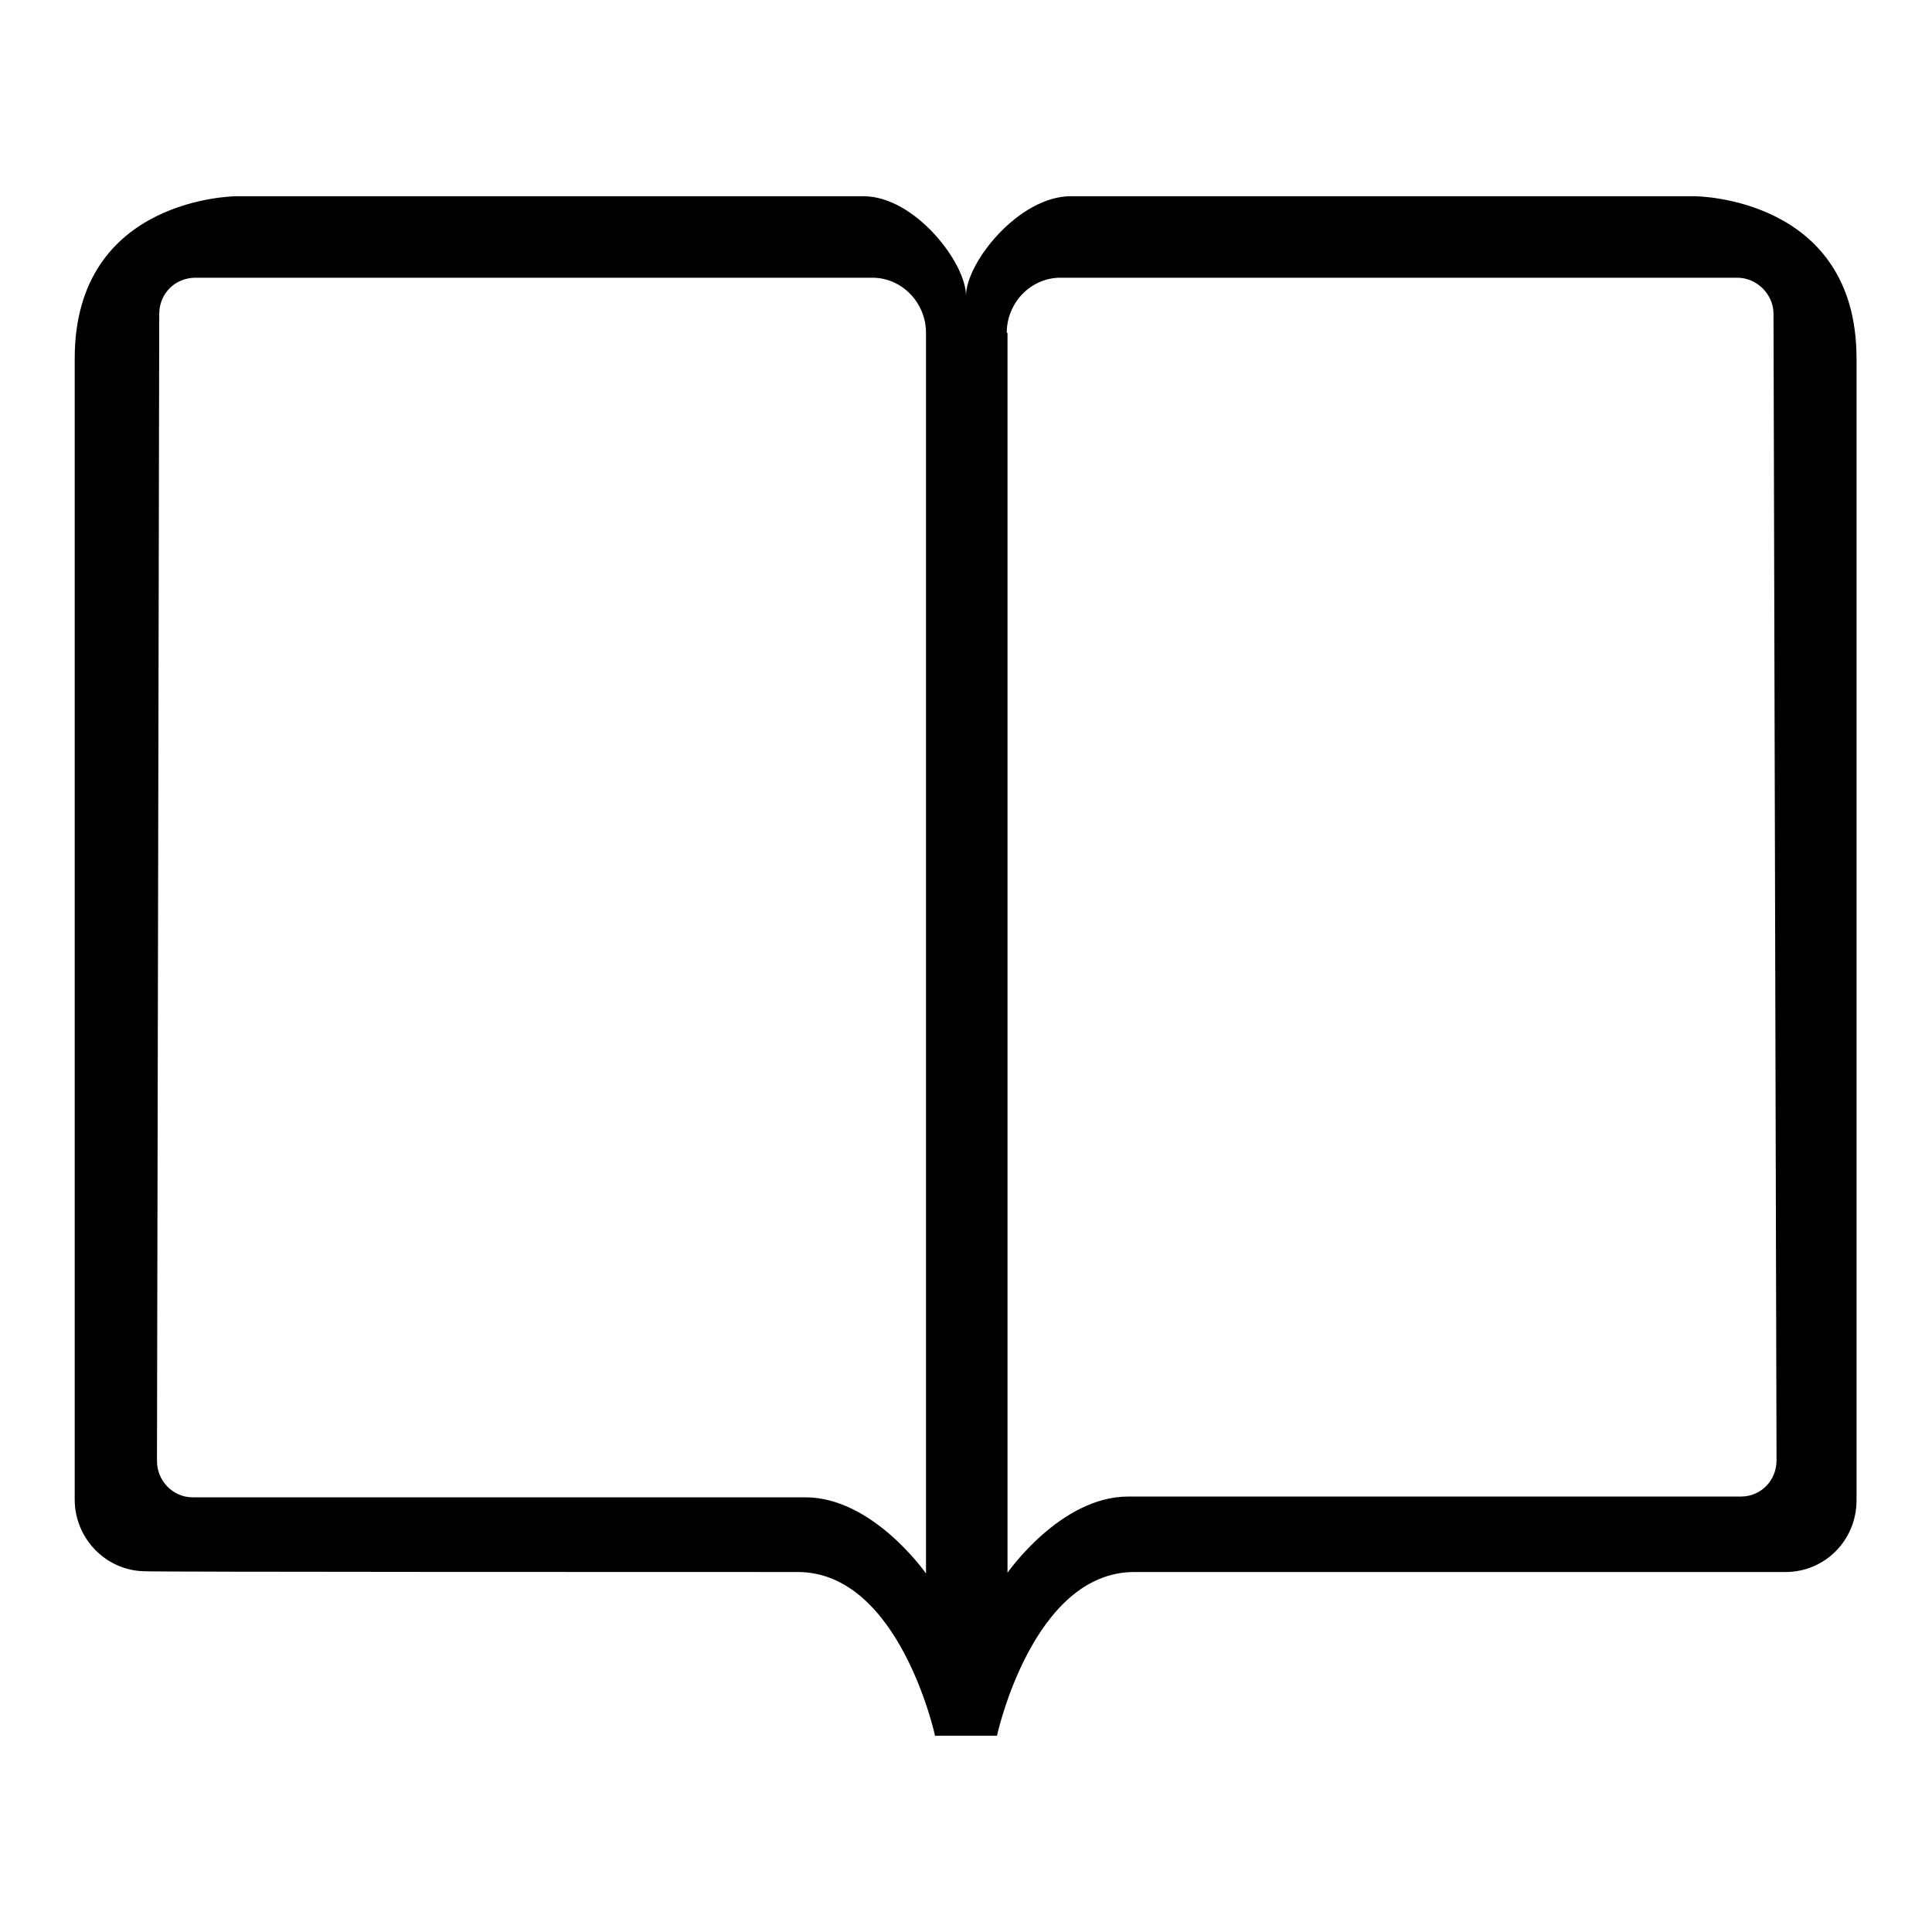
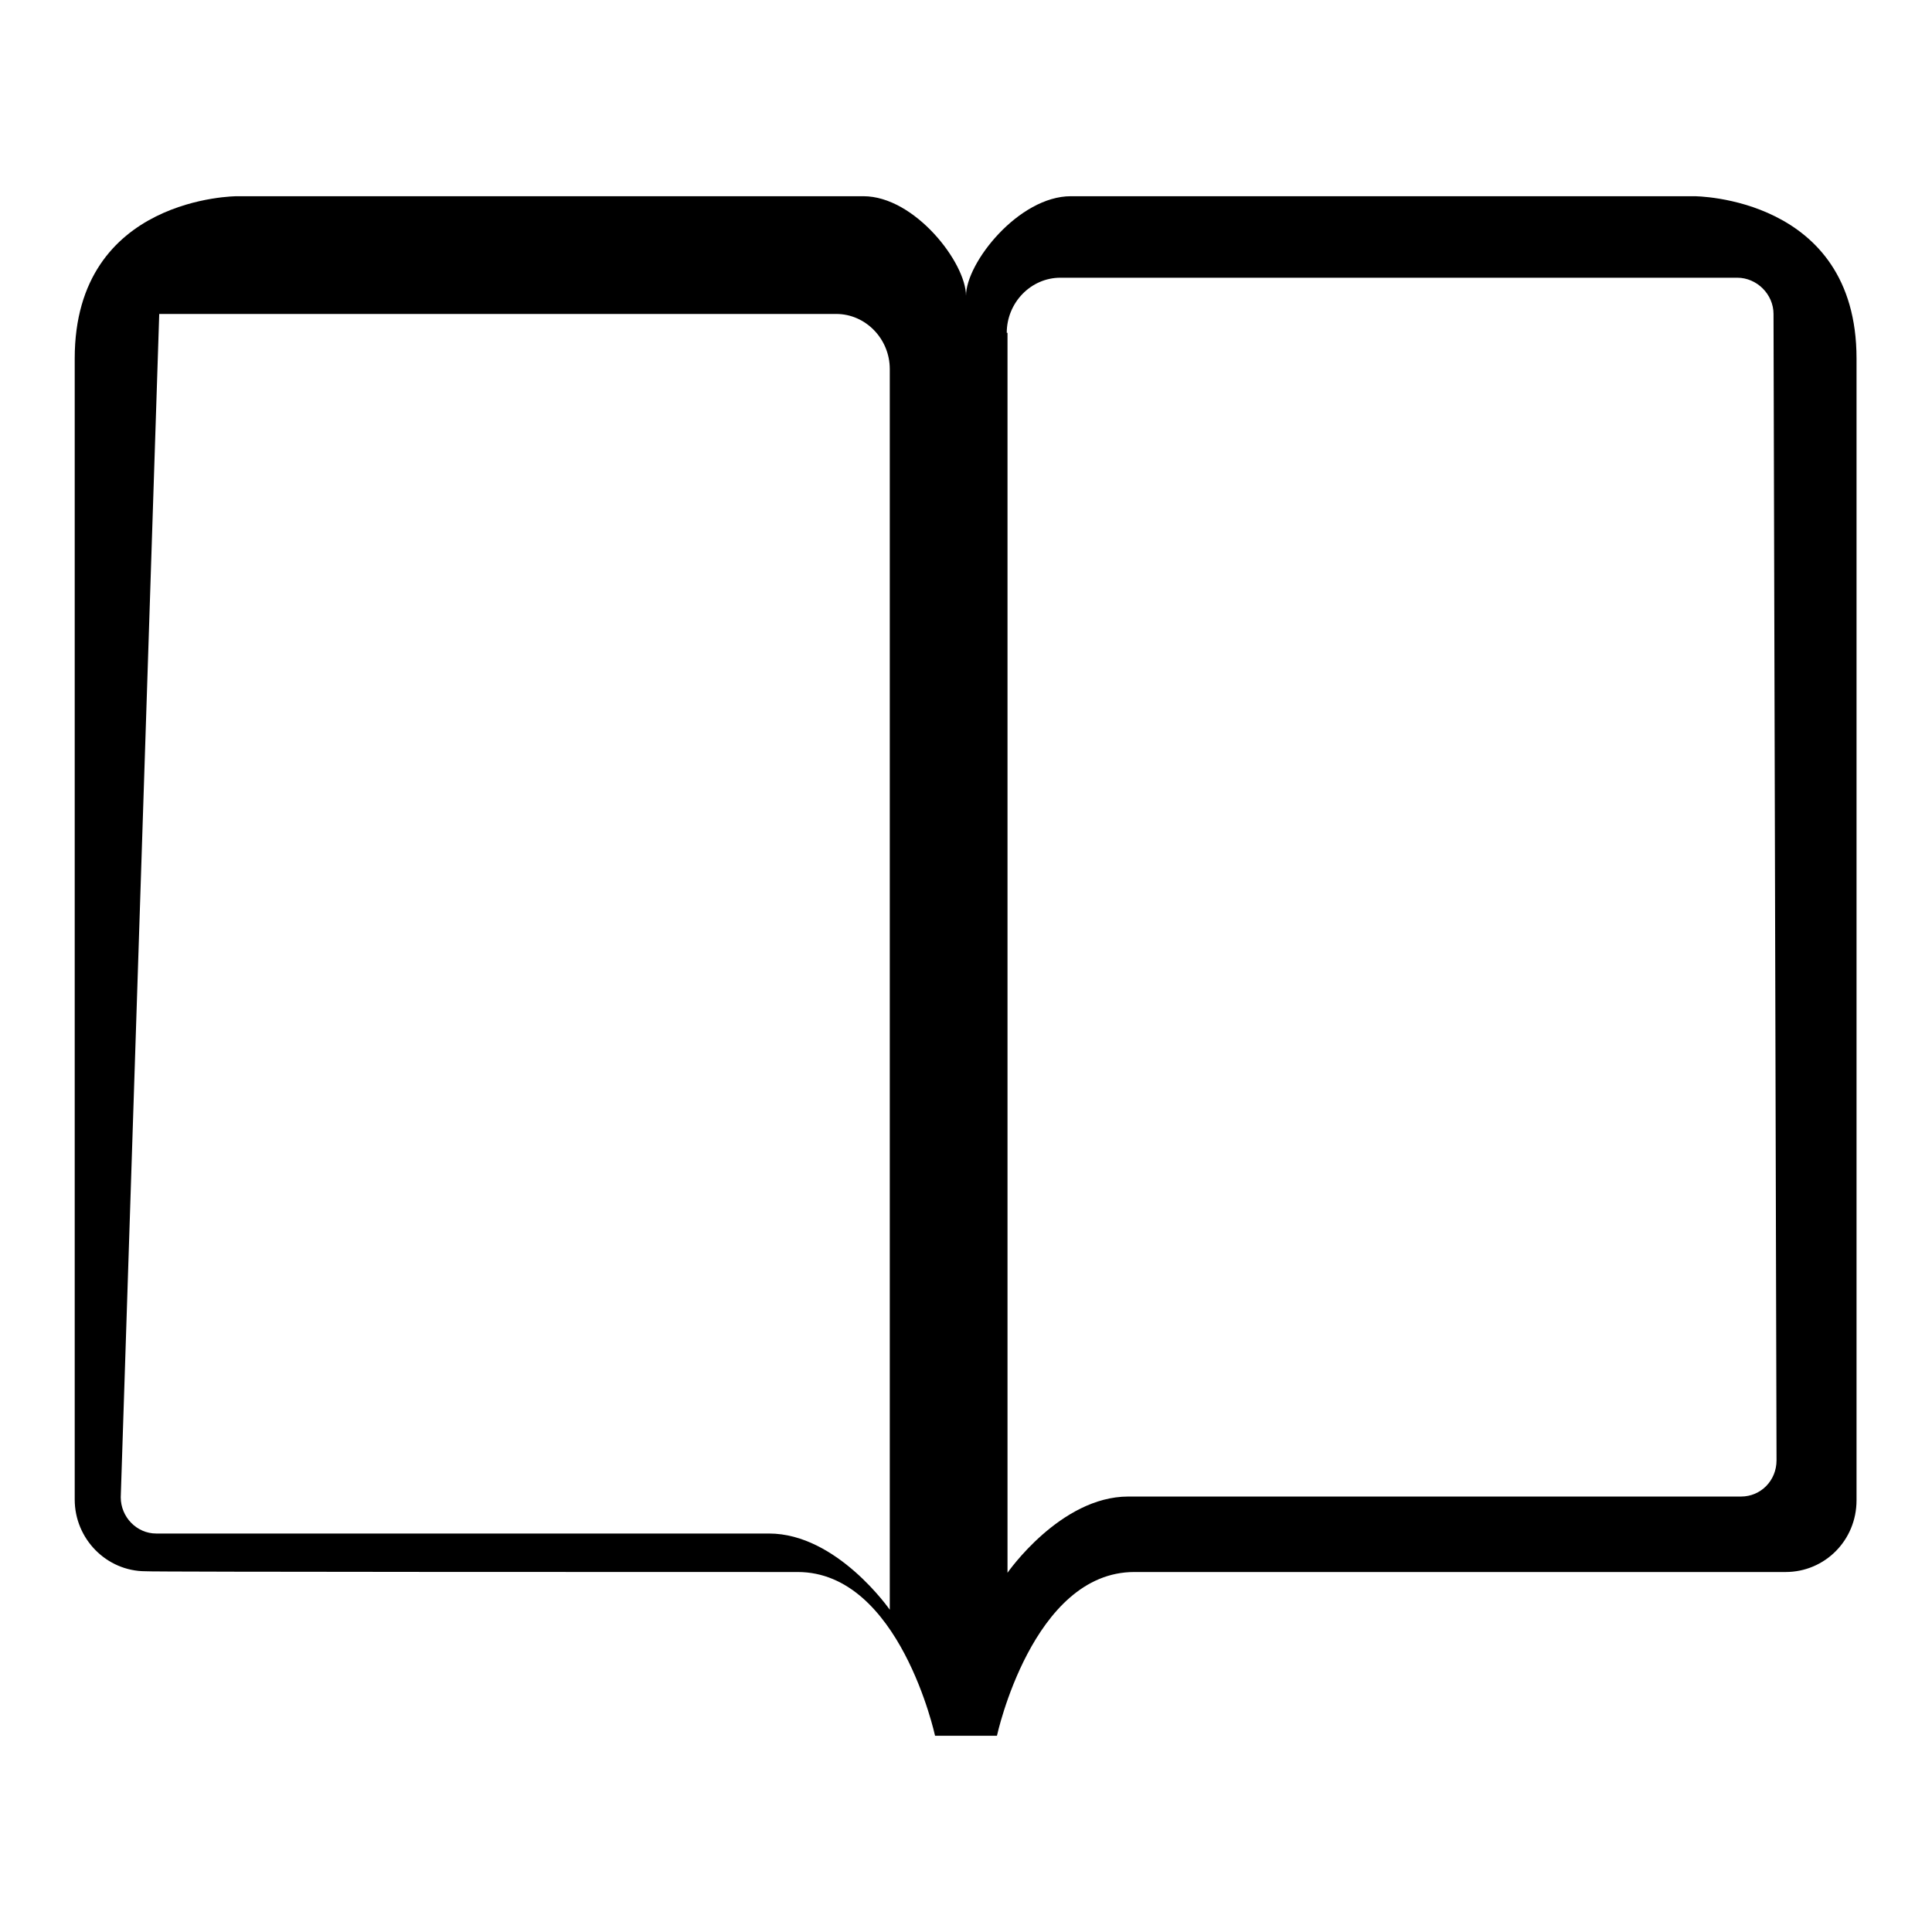
<svg xmlns="http://www.w3.org/2000/svg" version="1.1" x="0px" y="0px" viewBox="0 0 256 256" enable-background="new 0 0 256 256" xml:space="preserve">
  <g>
    <g>
-       <path fill="#000000" d="M105.7,208.3c13.5,0,18.2,21.7,18.2,21.7h4.1h4.1c0,0,4.7-21.7,18.2-21.7c13.5,0,86.3,0,86.3,0c5.2,0,9.4-4.2,9.4-9.5V47.5c0-21.5-21.5-21.5-21.5-21.5h-82.6c-6.9,0-13.9,8.8-13.9,13.2v0c0-4.4-6.8-13.2-13.6-13.2h-83c0,0-21.5,0-21.5,21.5v151.2c0,5.2,4.2,9.5,9.4,9.5C19.4,208.3,92.2,208.3,105.7,208.3z M133.4,44.1c0-4,3.2-7.3,7.1-7.3h89.7c2.6,0,4.8,2.2,4.8,4.8l0.4,151.9c0,2.7-2.1,4.8-4.7,4.8c0,0-72.2,0-81.2,0c-9,0-16,10.1-16,10.1V44.1z M21.1,41.6c0-2.7,2.1-4.8,4.8-4.8h89.7c3.9,0,7.1,3.3,7.1,7.3v164.4c0,0-7-10.1-16-10.1c-9,0-81.2,0-81.2,0c-2.6,0-4.7-2.2-4.7-4.8L21.1,41.6z" />
+       <path fill="#000000" d="M105.7,208.3c13.5,0,18.2,21.7,18.2,21.7h4.1h4.1c0,0,4.7-21.7,18.2-21.7c13.5,0,86.3,0,86.3,0c5.2,0,9.4-4.2,9.4-9.5V47.5c0-21.5-21.5-21.5-21.5-21.5h-82.6c-6.9,0-13.9,8.8-13.9,13.2v0c0-4.4-6.8-13.2-13.6-13.2h-83c0,0-21.5,0-21.5,21.5v151.2c0,5.2,4.2,9.5,9.4,9.5C19.4,208.3,92.2,208.3,105.7,208.3z M133.4,44.1c0-4,3.2-7.3,7.1-7.3h89.7c2.6,0,4.8,2.2,4.8,4.8l0.4,151.9c0,2.7-2.1,4.8-4.7,4.8c0,0-72.2,0-81.2,0c-9,0-16,10.1-16,10.1V44.1z M21.1,41.6h89.7c3.9,0,7.1,3.3,7.1,7.3v164.4c0,0-7-10.1-16-10.1c-9,0-81.2,0-81.2,0c-2.6,0-4.7-2.2-4.7-4.8L21.1,41.6z" />
    </g>
  </g>
</svg>